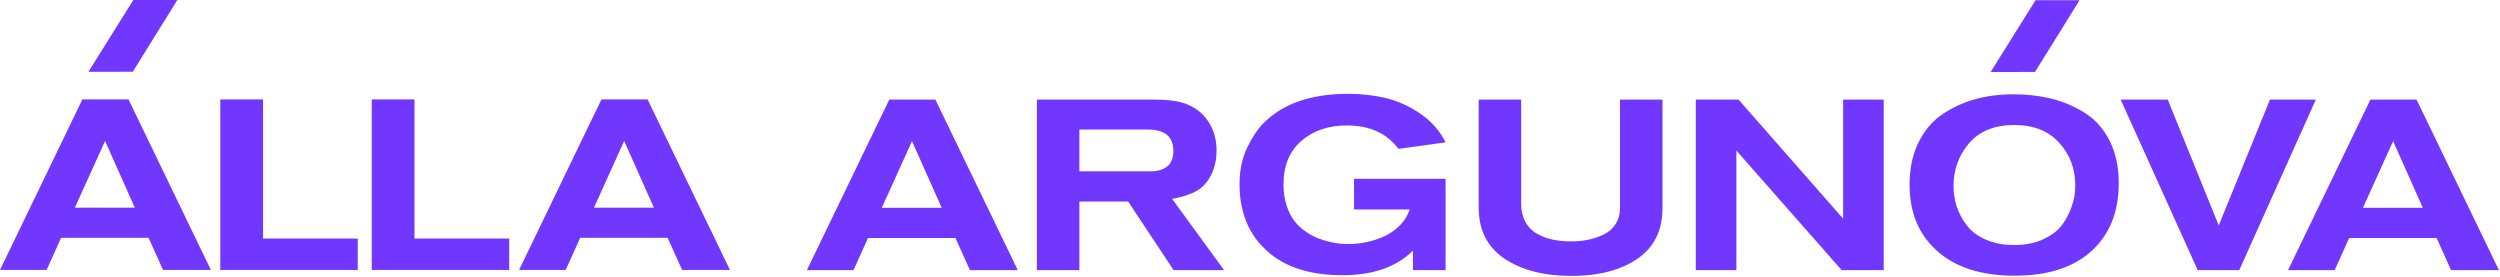
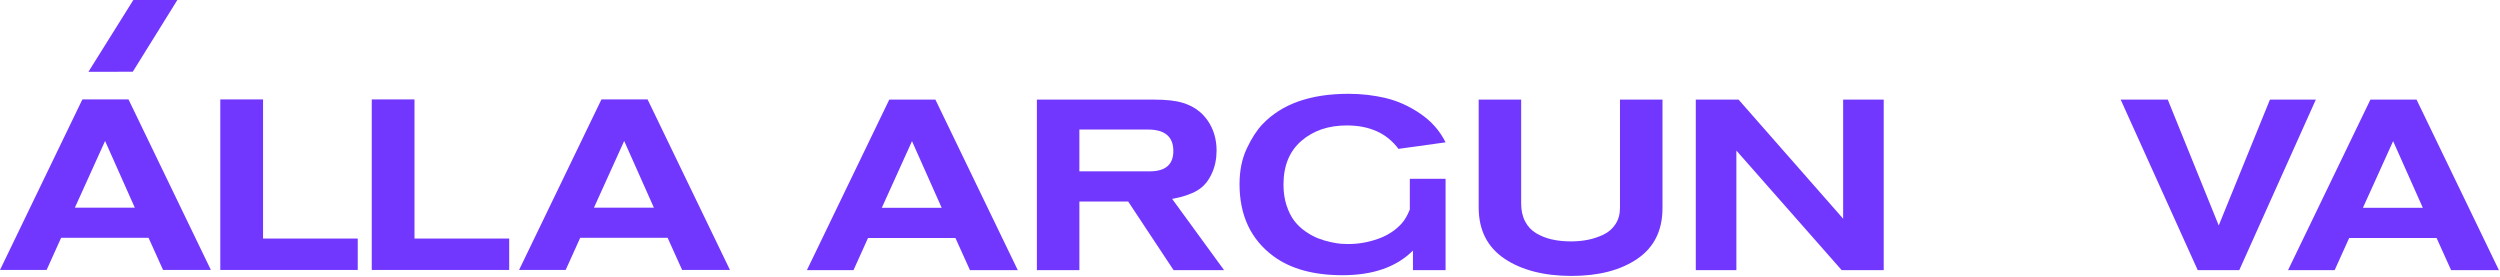
<svg xmlns="http://www.w3.org/2000/svg" width="1509" height="167" viewBox="0 0 1509 167" fill="none">
  <path d="M107.05 0H80.48L53.38 43.32C56.66 43.39 70.54 43.34 80.16 43.28L107.05 0Z" fill="#7237FF" />
  <path d="M127.29 162.94H98.42L89.67 143.55H36.89L28.14 162.94H0L49.72 60.01H77.57L127.29 162.94ZM81.36 125.33L63.43 85.09L45.2 125.33H81.36Z" fill="#7237FF" />
  <path d="M215.93 162.94H132.97V60.01H158.78V143.99H215.93V162.94Z" fill="#7237FF" />
  <path d="M307.35 162.94H224.39V60.01H250.19V143.99H307.35V162.94Z" fill="#7237FF" />
  <path d="M440.6 162.94H411.73L402.98 143.55H350.2L341.45 162.94H313.31L363.03 60.01H390.88L440.6 162.94ZM394.68 125.33L376.75 85.09L358.52 125.33H394.68Z" fill="#7237FF" />
-   <path d="M1255.23 0.12H1228.66L1201.56 43.44C1204.84 43.51 1218.72 43.46 1228.34 43.4L1255.23 0.12Z" fill="#7237FF" />
  <path d="M614.33 163.06H585.46L576.71 143.67H523.93L515.18 163.06H487.04L536.76 60.13H564.61L614.33 163.06ZM568.41 125.44L550.48 85.2L532.25 125.44H568.41Z" fill="#7237FF" />
  <path d="M738.85 163.06H708.38L680.97 121.65H651.52V163.06H625.86V60.13H696.72C704.01 60.13 709.7 60.76 713.78 62.03C720.29 63.98 725.35 67.55 728.94 72.75C732.53 77.95 734.33 84 734.33 90.9C734.33 95.86 733.41 100.38 731.56 104.46C729.42 109.32 726.38 112.87 722.45 115.1C718.51 117.34 713.53 118.99 707.51 120.06L738.86 163.07L738.85 163.06ZM651.51 78.2V103.42H693.94C703.47 103.42 708.23 99.34 708.23 91.17C708.23 82.52 703.13 78.19 692.92 78.19H651.51V78.2Z" fill="#7237FF" />
-   <path d="M872.54 163.06H852.86V151.25C842.94 161.16 828.75 166.12 810.29 166.12C792.89 166.12 778.99 162.28 768.59 154.6C754.98 144.49 748.18 130.01 748.18 111.15C748.18 102.99 749.64 95.82 752.55 89.64C755.47 83.47 758.62 78.58 762.03 74.99C773.69 62.74 790.99 56.62 813.93 56.62C821.8 56.62 829.36 57.49 836.6 59.24C843.84 60.99 850.79 64.15 857.45 68.72C864.11 73.29 869.14 79.02 872.54 85.92L844.11 89.86C837.11 80.43 826.71 75.72 812.91 75.72C801.83 75.72 792.69 78.83 785.5 85.05C778.3 91.27 774.71 100.07 774.71 111.44C774.71 116.11 775.34 120.33 776.61 124.12C777.87 127.91 779.45 131.02 781.35 133.45C783.24 135.88 785.5 138 788.13 139.79C790.75 141.59 793.26 142.95 795.64 143.87C798.02 144.79 800.55 145.55 803.22 146.13C805.89 146.71 808.01 147.06 809.56 147.15C811.11 147.25 812.52 147.3 813.79 147.3C819.91 147.3 825.91 146.26 831.8 144.16C837.68 142.07 842.47 138.94 846.16 134.76C847.91 132.82 849.51 130.05 850.97 126.45H817.29V107.93H872.55V163.04L872.54 163.06Z" fill="#7237FF" />
+   <path d="M872.54 163.06H852.86V151.25C842.94 161.16 828.75 166.12 810.29 166.12C792.89 166.12 778.99 162.28 768.59 154.6C754.98 144.49 748.18 130.01 748.18 111.15C748.18 102.99 749.64 95.82 752.55 89.64C755.47 83.47 758.62 78.58 762.03 74.99C773.69 62.74 790.99 56.62 813.93 56.62C821.8 56.62 829.36 57.49 836.6 59.24C843.84 60.99 850.79 64.15 857.45 68.72C864.11 73.29 869.14 79.02 872.54 85.92L844.11 89.86C837.11 80.43 826.71 75.72 812.91 75.72C801.83 75.72 792.69 78.83 785.5 85.05C778.3 91.27 774.71 100.07 774.71 111.44C774.71 116.11 775.34 120.33 776.61 124.12C777.87 127.91 779.45 131.02 781.35 133.45C783.24 135.88 785.5 138 788.13 139.79C790.75 141.59 793.26 142.95 795.64 143.87C798.02 144.79 800.55 145.55 803.22 146.13C805.89 146.71 808.01 147.06 809.56 147.15C811.11 147.25 812.52 147.3 813.79 147.3C819.91 147.3 825.91 146.26 831.8 144.16C837.68 142.07 842.47 138.94 846.16 134.76C847.91 132.82 849.51 130.05 850.97 126.45V107.93H872.55V163.04L872.54 163.06Z" fill="#7237FF" />
  <path d="M892.51 60.12H918.17V122.81C918.17 126.99 918.97 130.61 920.58 133.67C922.18 136.73 924.42 139.11 927.29 140.81C930.16 142.51 933.32 143.75 936.77 144.53C940.22 145.31 944.04 145.7 948.22 145.7C951.82 145.7 955.22 145.39 958.43 144.75C961.64 144.12 964.77 143.07 967.83 141.62C970.89 140.17 973.32 138.05 975.12 135.28C976.92 132.51 977.82 129.23 977.82 125.44V60.12H1003.48V125.58C1003.48 139.09 998.43 149.3 988.32 156.2C978.21 163.1 964.94 166.55 948.52 166.55C932.1 166.55 918.29 163.05 907.99 156.05C897.69 149.05 892.54 138.8 892.54 125.29V60.12H892.51Z" fill="#7237FF" />
  <path d="M1137.01 163.06H1111.64L1048.08 90.89V163.06H1023.58V60.12H1049.39L1112.52 132V60.12H1137.01V163.06Z" fill="#7237FF" />
-   <path d="M1152.61 111.59C1152.61 101.97 1154.36 93.54 1157.86 86.29C1161.36 79.05 1166.1 73.36 1172.07 69.23C1178.05 65.1 1184.65 62.01 1191.9 59.97C1199.14 57.93 1206.89 56.91 1215.16 56.91C1223.43 56.91 1231.46 57.83 1238.71 59.68C1245.95 61.53 1252.66 64.44 1258.83 68.43C1265 72.42 1269.88 78 1273.48 85.2C1277.08 92.39 1278.88 100.85 1278.88 110.57C1278.88 127.87 1273.41 141.51 1262.48 151.47C1251.55 161.43 1236.07 166.41 1216.04 166.41C1196.01 166.41 1180.44 161.45 1169.31 151.54C1158.18 141.63 1152.62 128.31 1152.62 111.59M1179.14 112.32C1179.14 116.69 1179.82 120.9 1181.18 124.93C1182.54 128.97 1184.61 132.76 1187.38 136.3C1190.15 139.85 1193.99 142.67 1198.9 144.76C1203.81 146.85 1209.42 147.9 1215.74 147.9C1222.06 147.9 1227.74 146.86 1232.51 144.76C1237.27 142.67 1240.89 140.19 1243.37 137.33C1245.85 134.46 1247.84 131.18 1249.35 127.49C1250.86 123.8 1251.78 120.76 1252.12 118.38C1252.46 116 1252.63 113.79 1252.63 111.75C1252.63 101.84 1249.4 93.31 1242.93 86.16C1236.47 79.02 1227.4 75.44 1215.74 75.44C1204.08 75.44 1194.82 79.11 1188.55 86.45C1182.28 93.79 1179.15 102.42 1179.15 112.33" fill="#7237FF" />
  <path d="M1397.84 60.12L1351.62 163.06H1326.54L1280.03 60.12H1308.46L1339.23 136.09L1370.14 60.12H1397.84Z" fill="#7237FF" />
  <path d="M1508.35 163.06H1479.48L1470.73 143.67H1417.95L1409.2 163.06H1381.06L1430.78 60.13H1458.63L1508.35 163.06ZM1462.42 125.44L1444.49 85.2L1426.26 125.44H1462.42Z" fill="#7237FF" />
</svg>